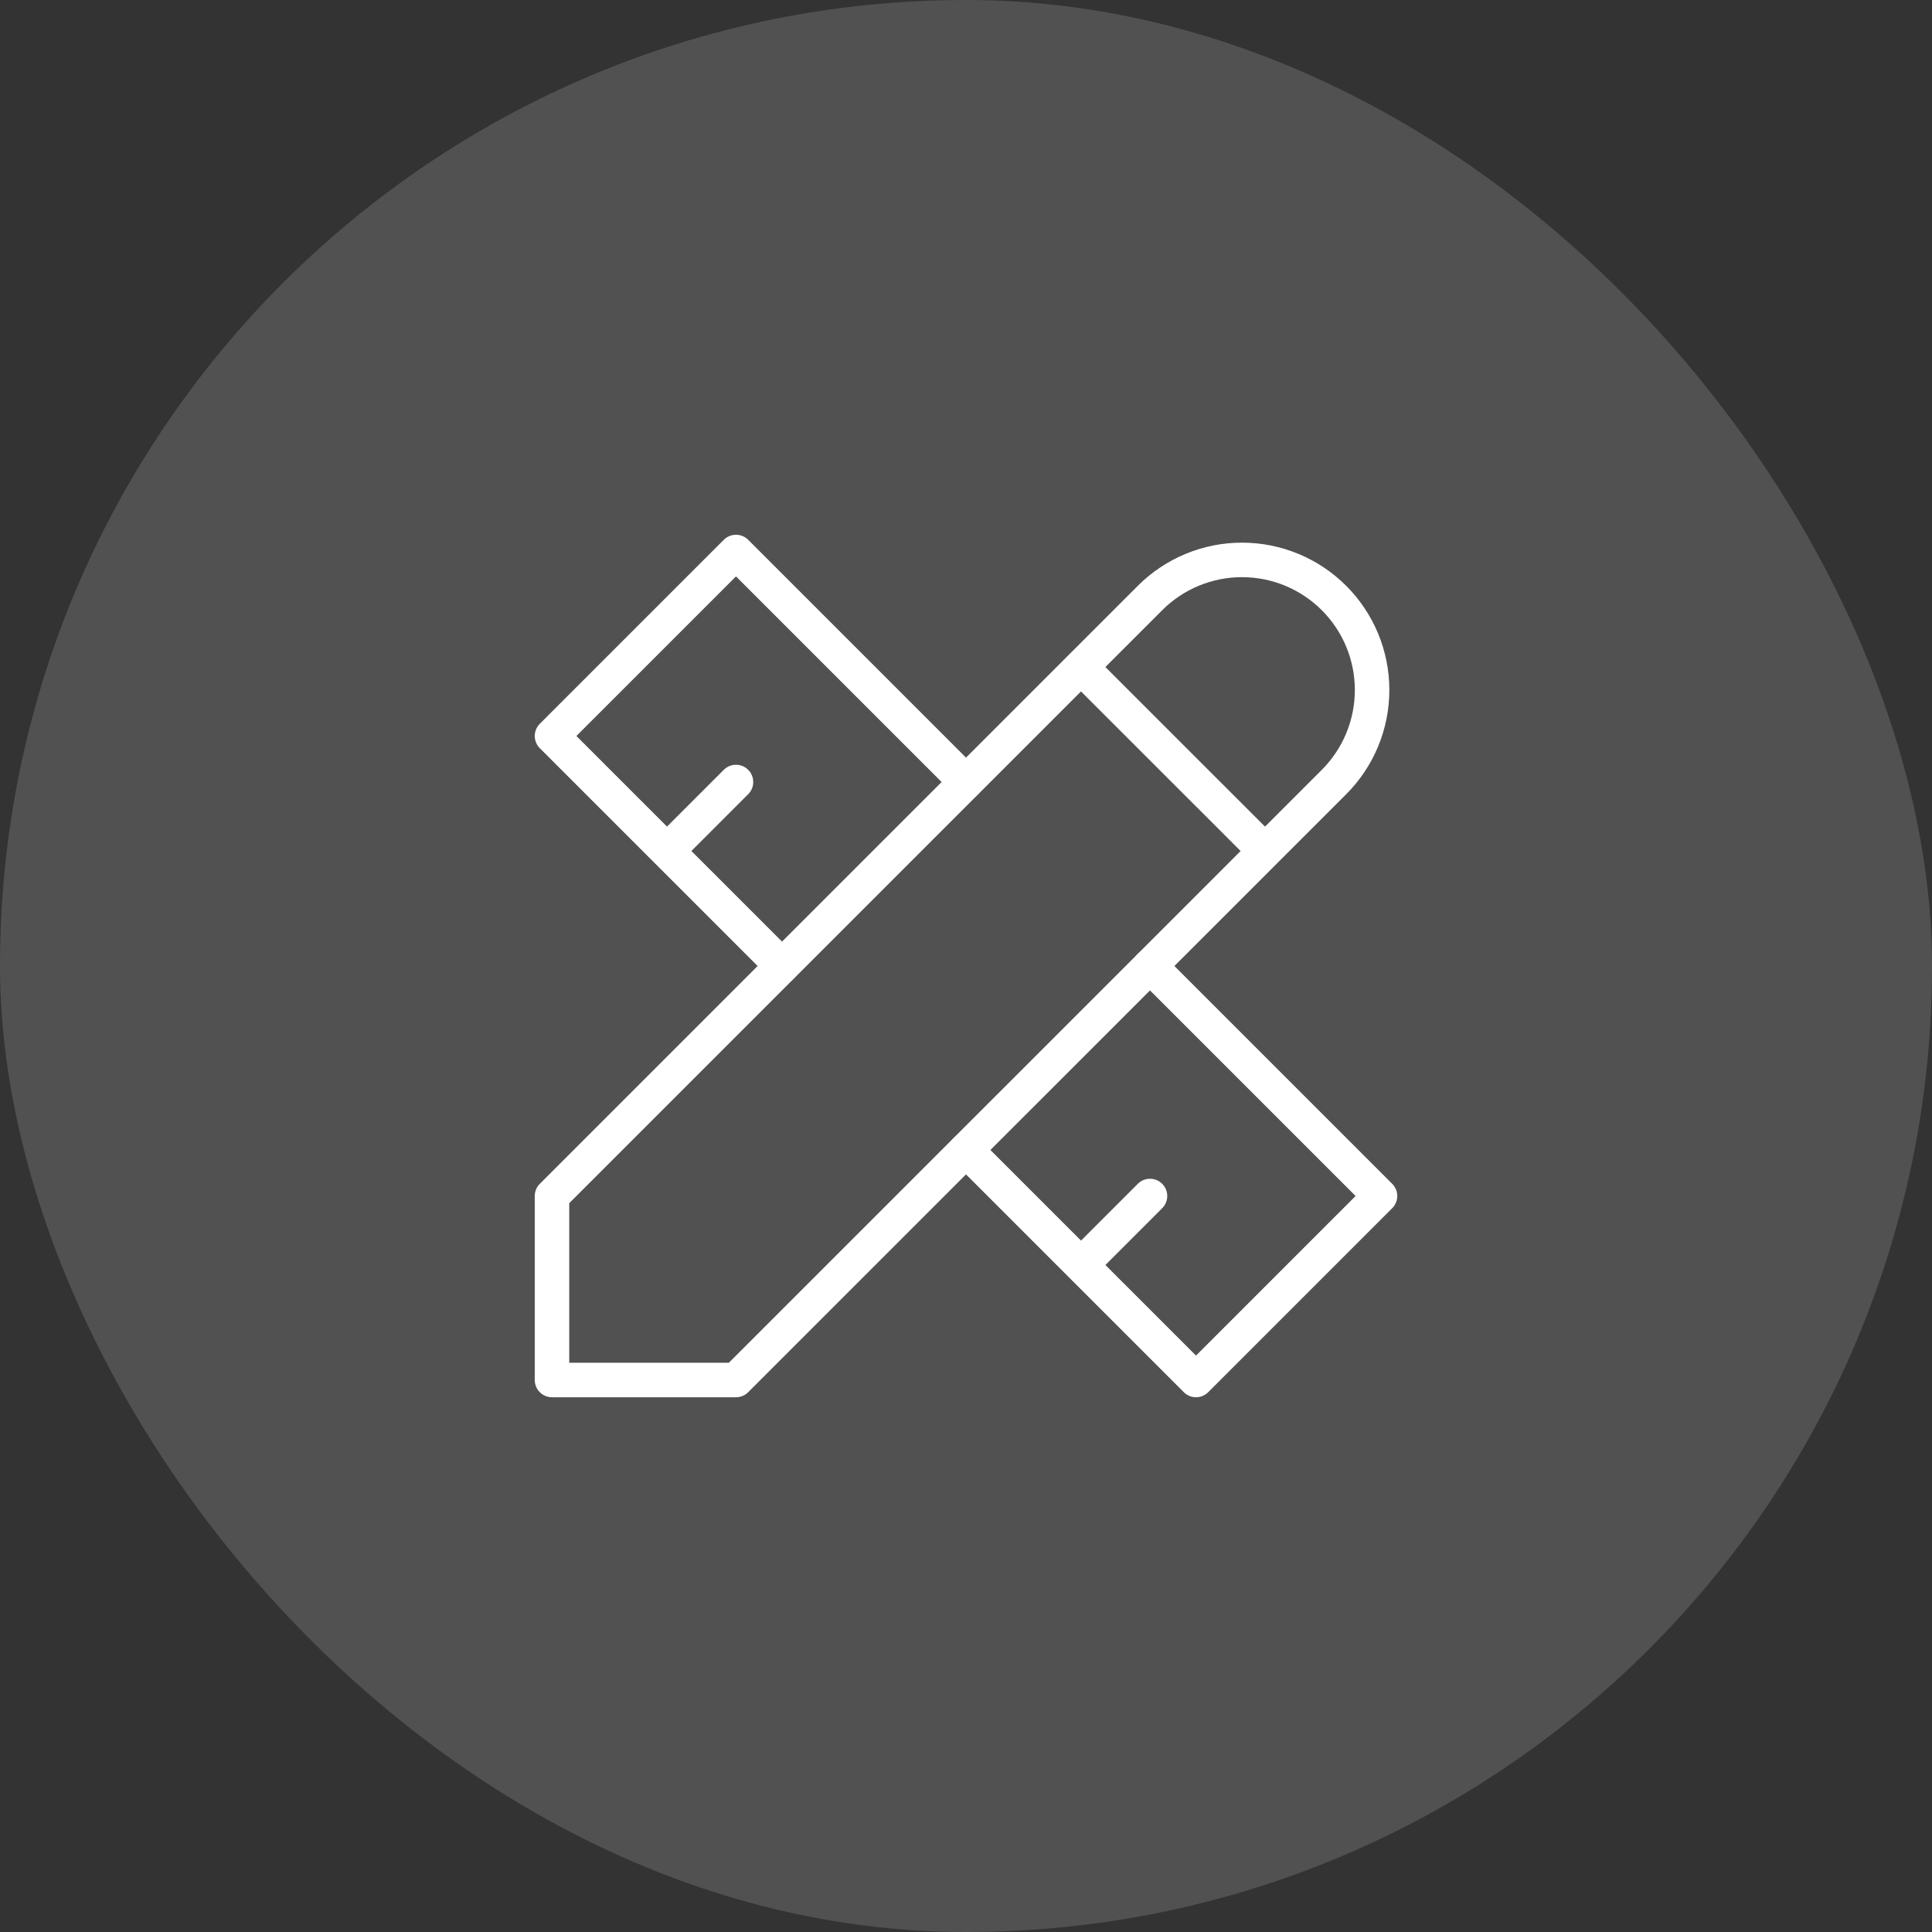
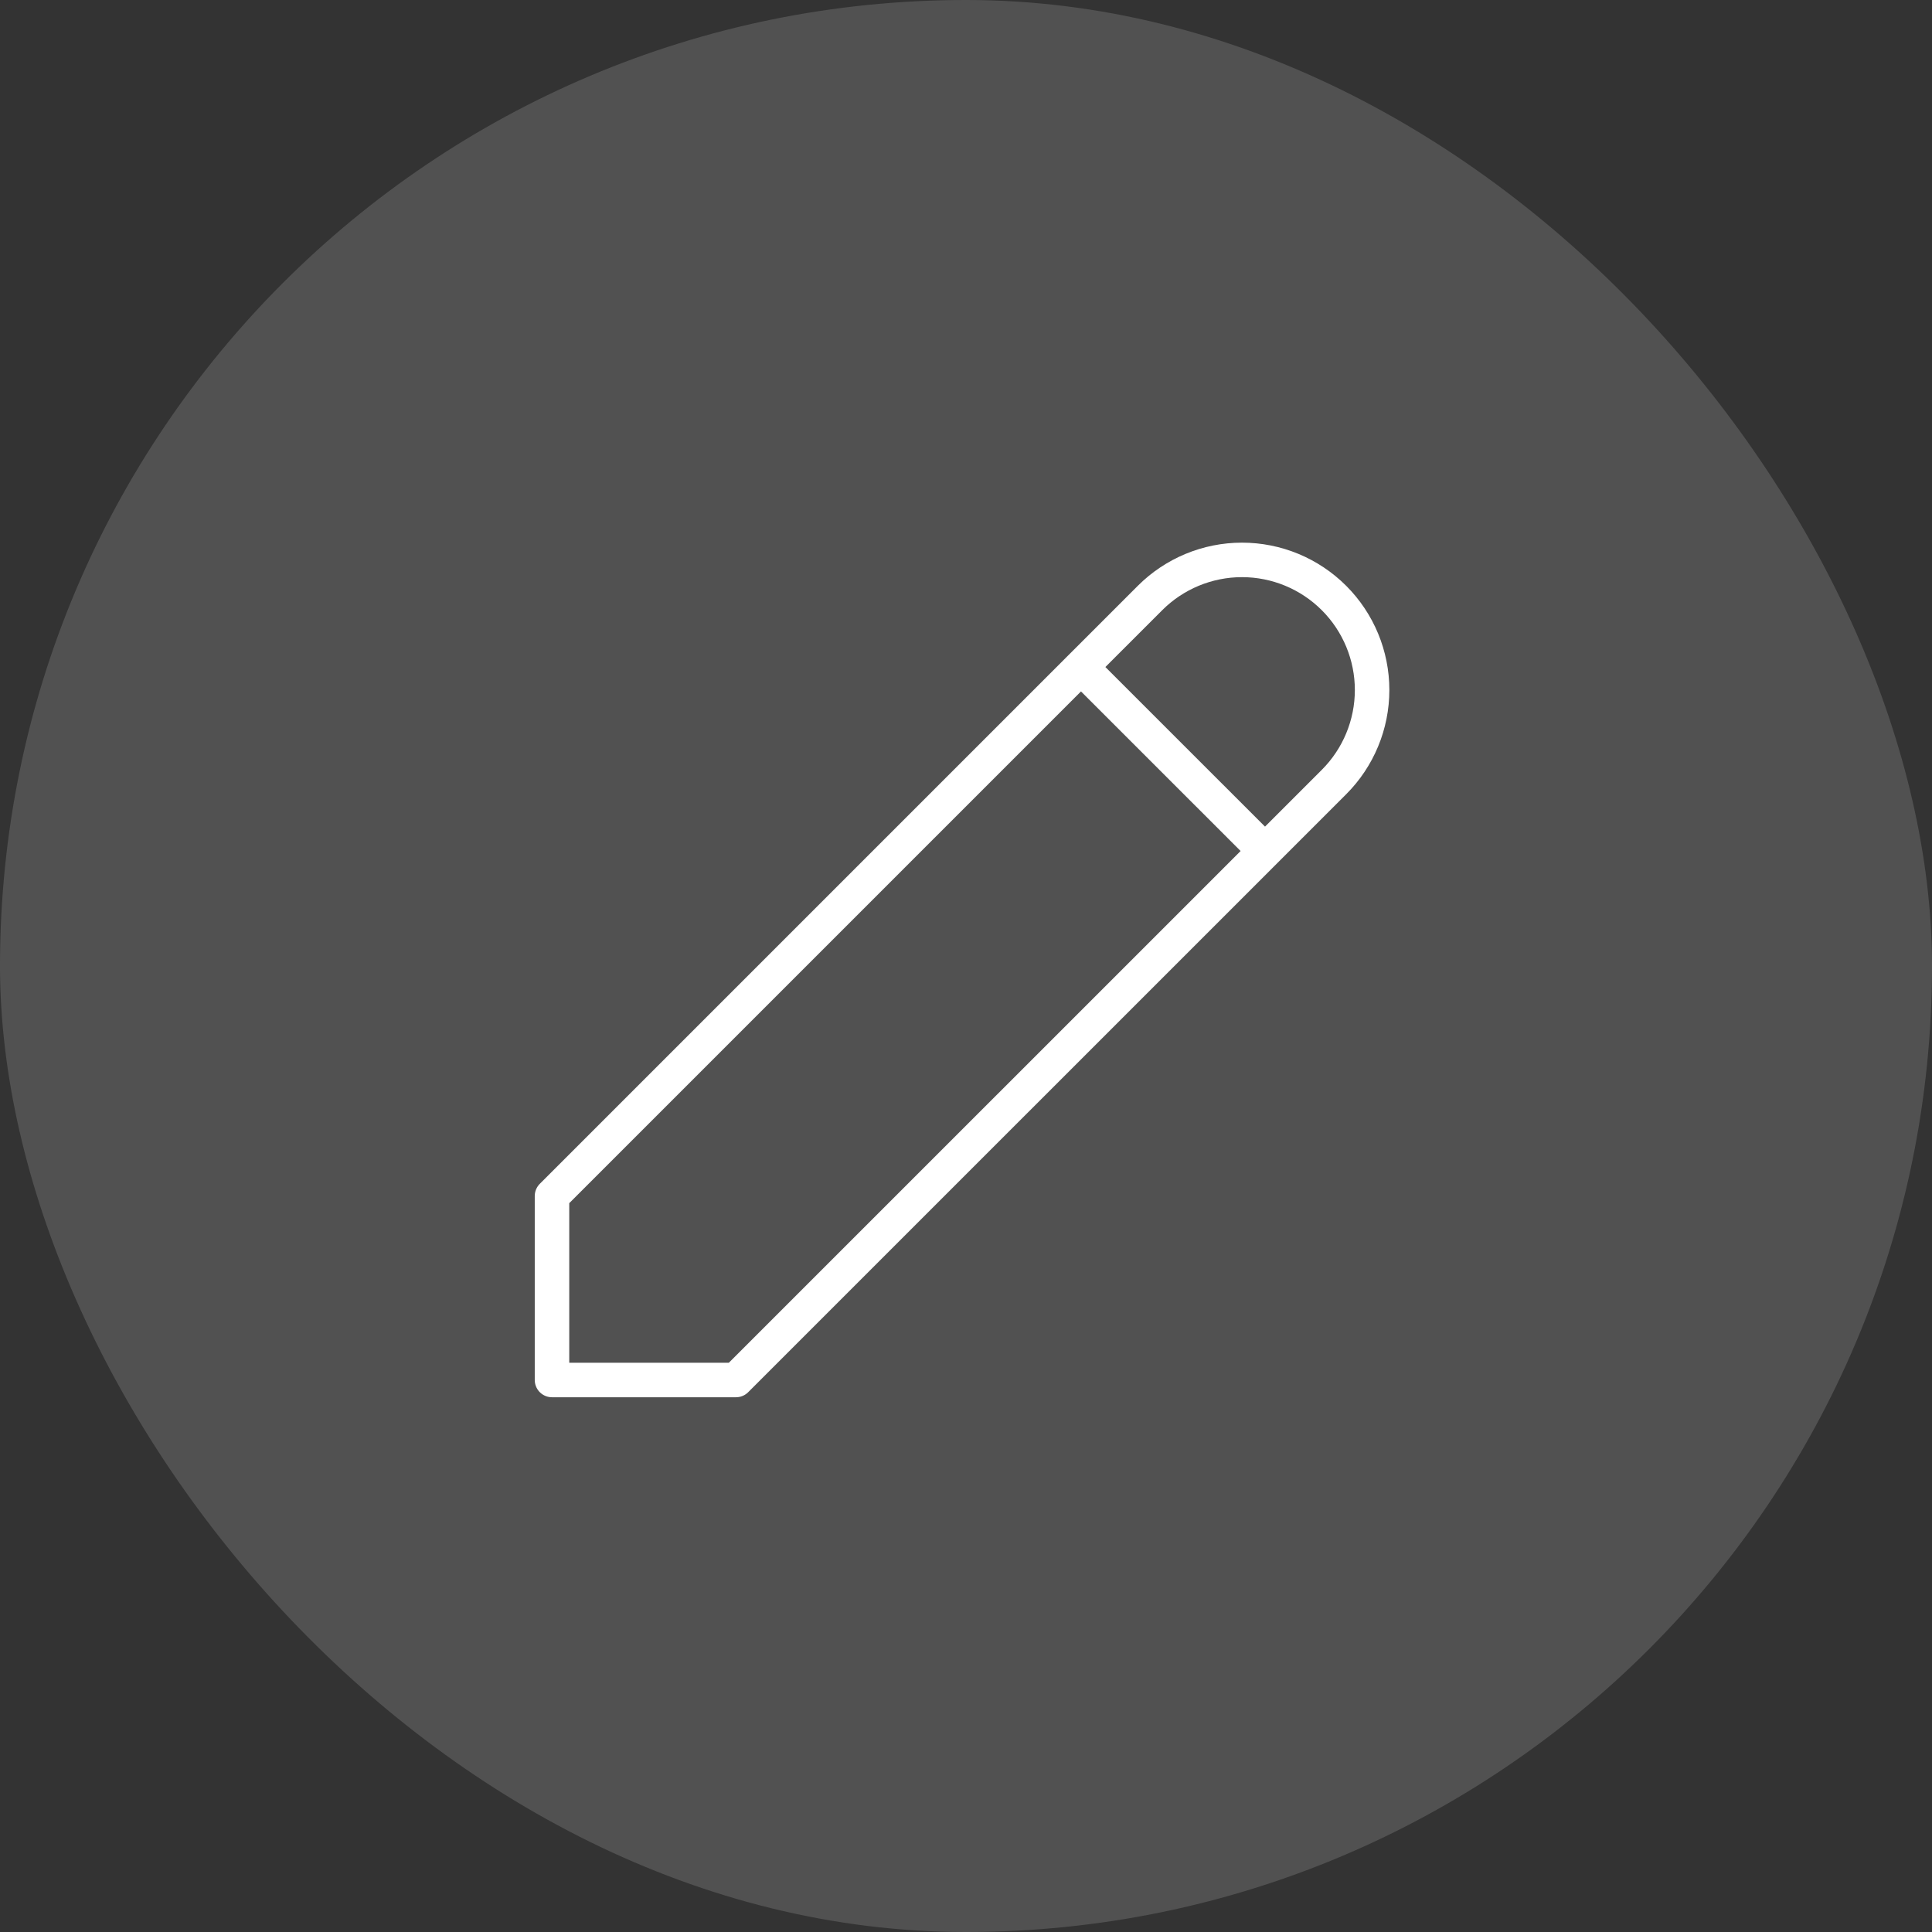
<svg xmlns="http://www.w3.org/2000/svg" width="56" height="56" viewBox="0 0 56 56" fill="none">
  <rect x="0" y="0" width="56" height="56" fill="#333333" stroke="none" />
  <rect width="56" height="56" rx="28" fill="white" fill-opacity="0.15" />
  <path d="M31.333 19.334L36.667 24.667M16 40H21.333L38.667 22.667C39.374 21.96 39.771 21 39.771 20C39.771 19 39.374 18.041 38.667 17.334C37.959 16.626 37 16.229 36 16.229C35 16.229 34.041 16.626 33.333 17.334L16 34.667V40Z" stroke="white" stroke-linecap="round" stroke-linejoin="round" />
-   <path d="M28 22.667L21.333 16L16 21.333L22.667 28M21.333 22.667L19.333 24.667M33.333 28L40 34.667L34.667 40L28 33.333M33.333 34.667L31.333 36.667" stroke="white" stroke-linecap="round" stroke-linejoin="round" />
</svg>